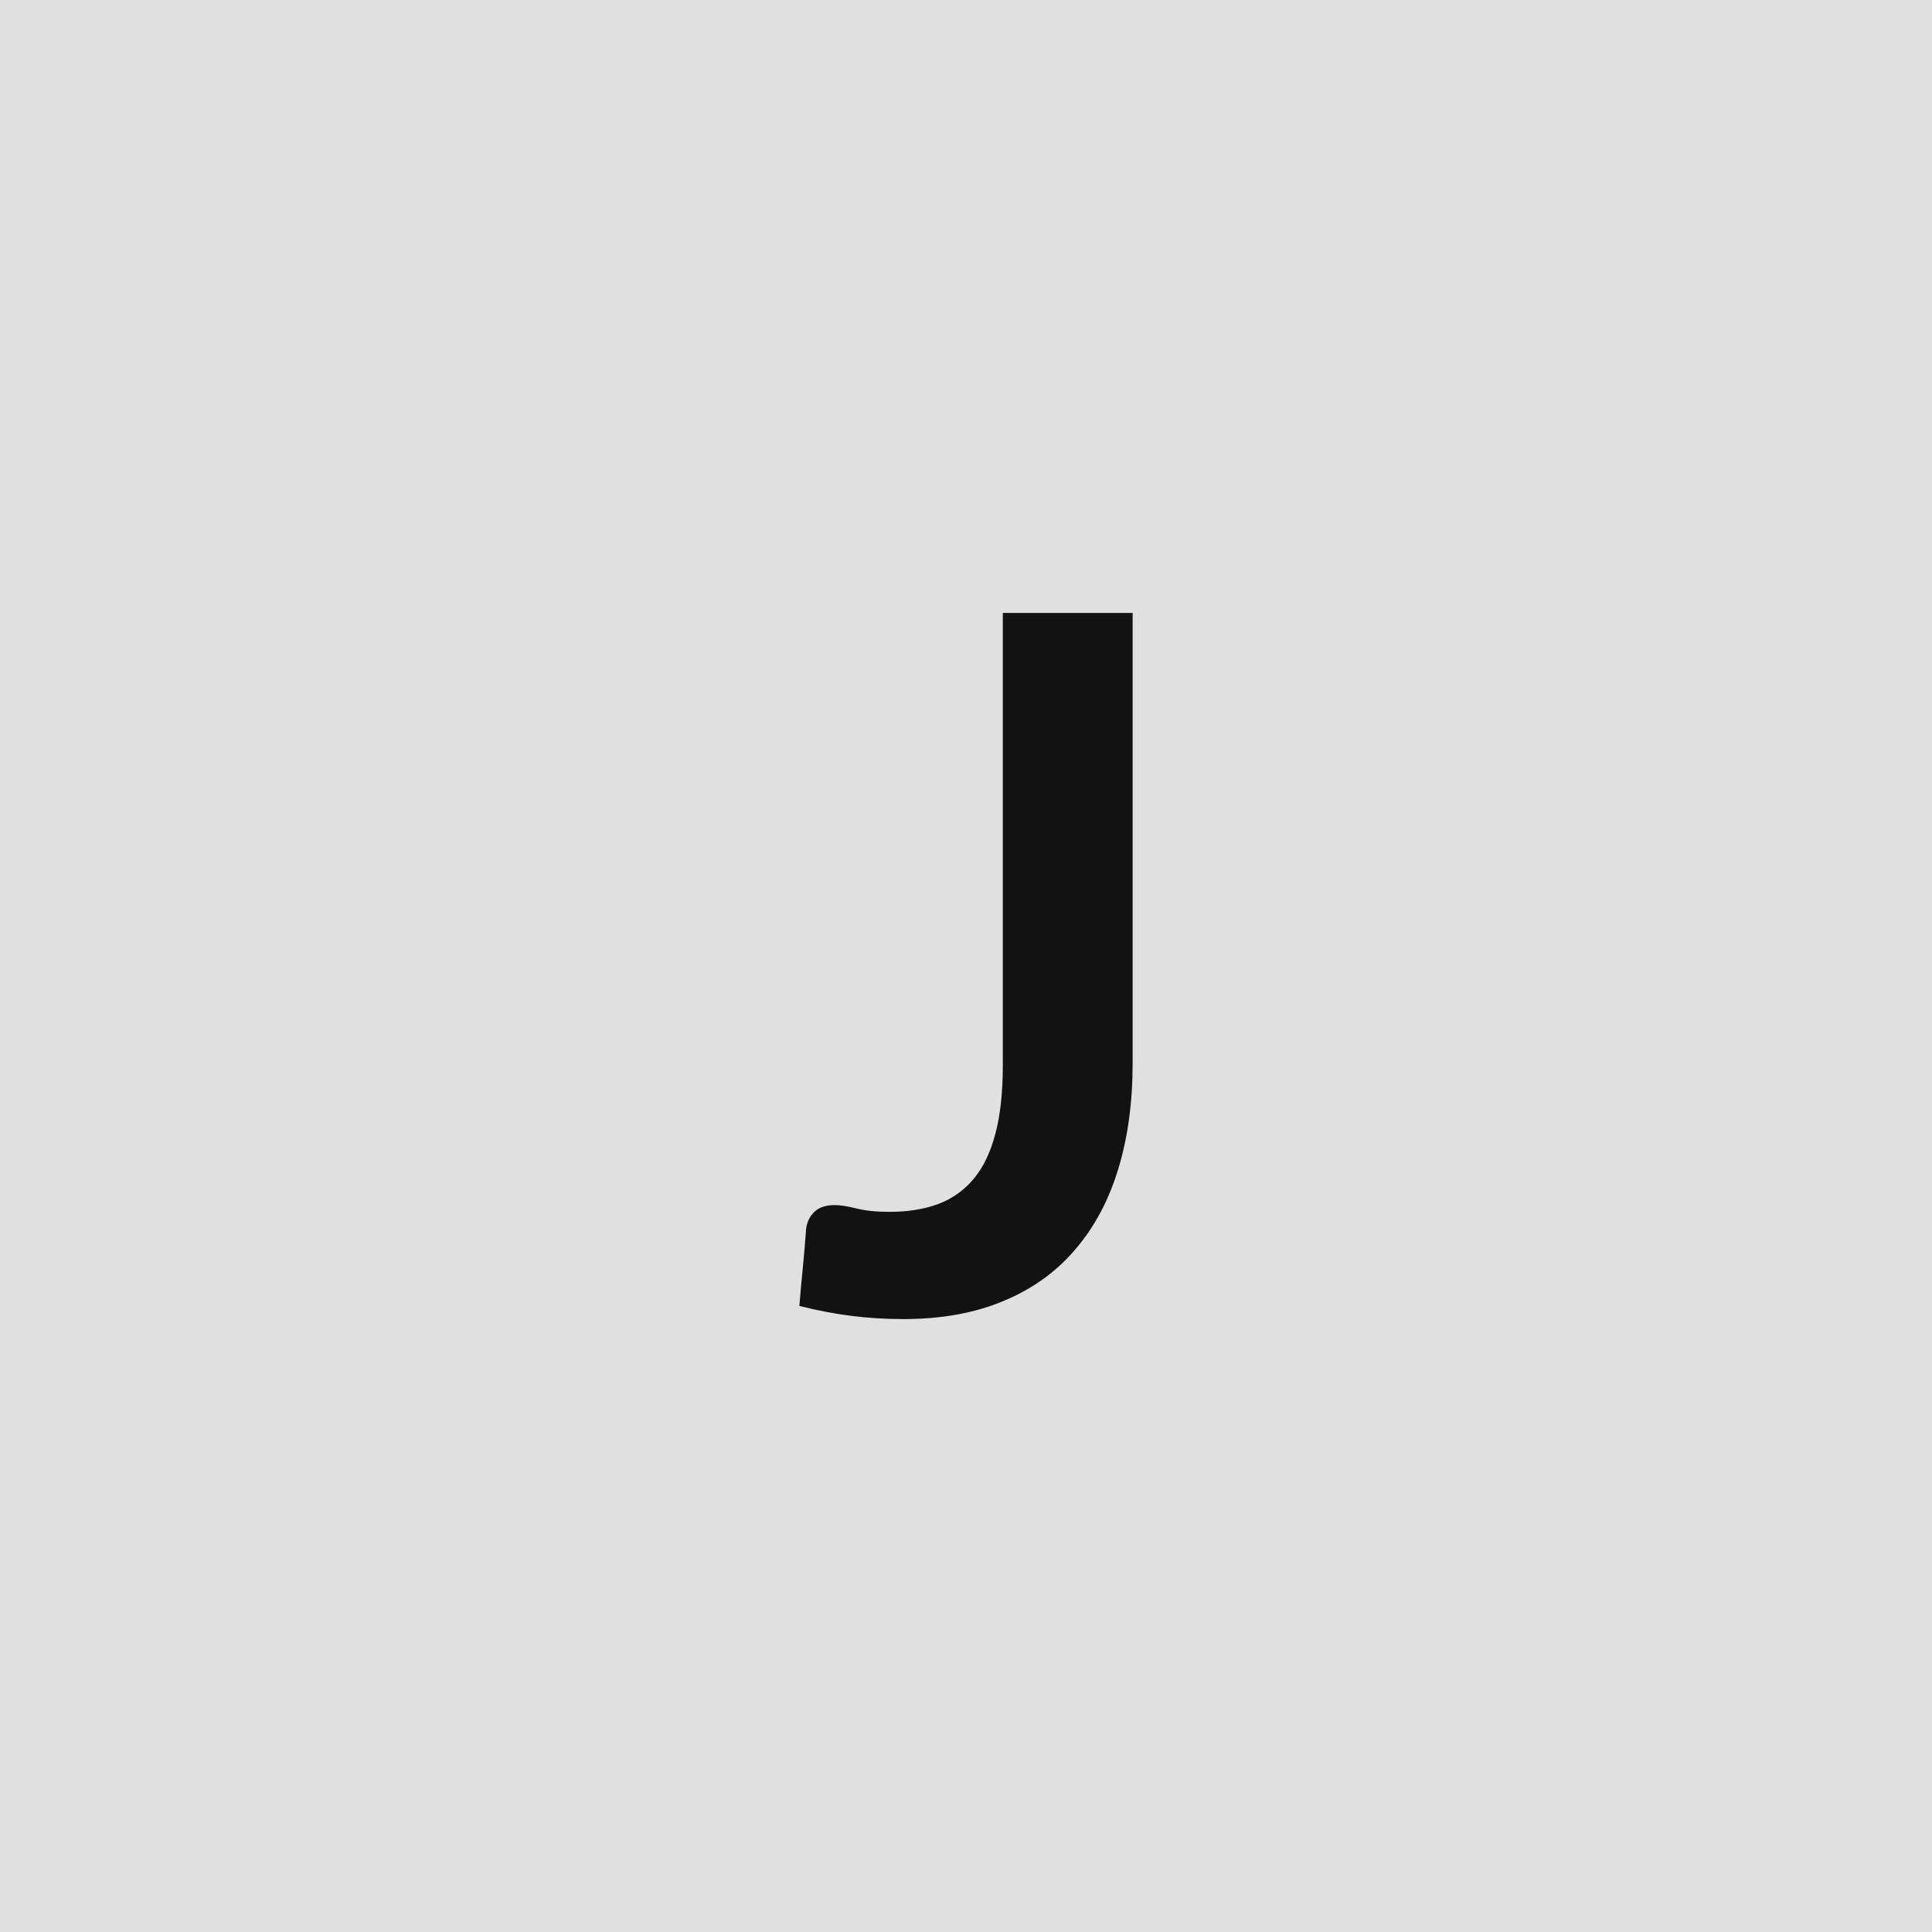
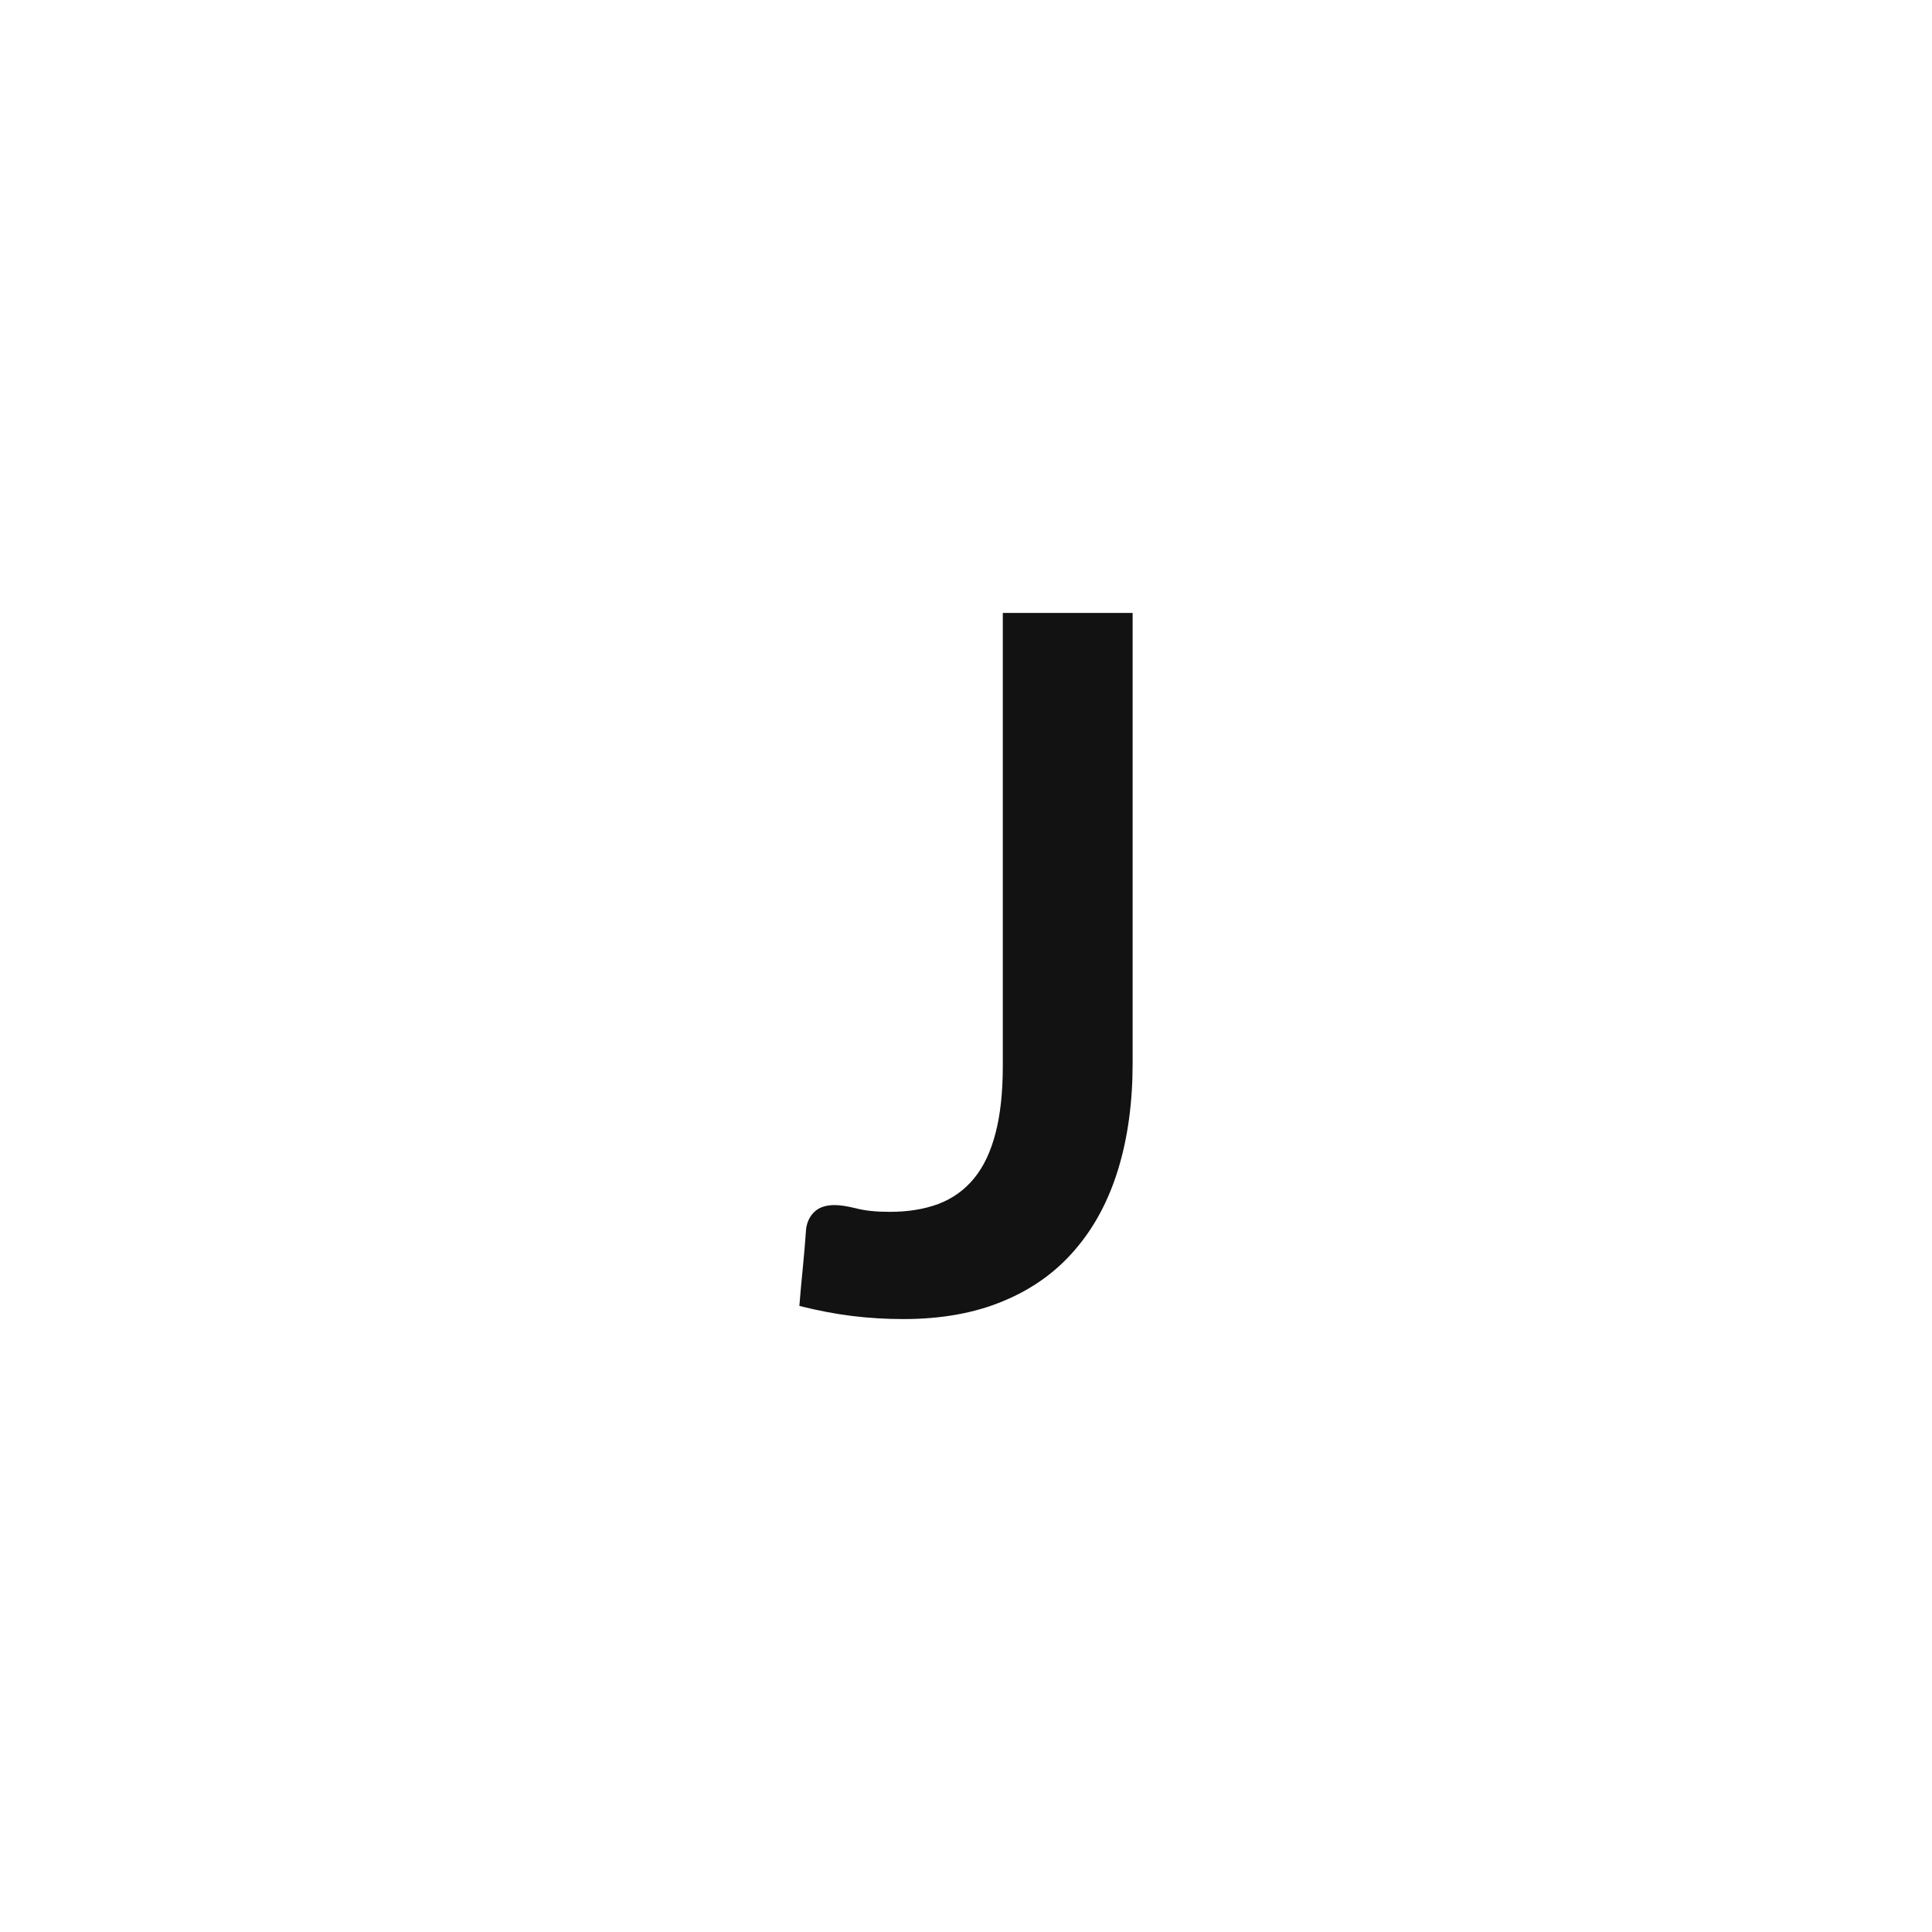
<svg xmlns="http://www.w3.org/2000/svg" width="100" height="100" viewBox="0 0 100 100">
-   <rect width="100%" height="100%" fill="#E0E0E0" />
  <path fill="#121212" d="M58.625 31.725v23.3q0 3.05-.75 5.5t-2.24 4.17q-1.48 1.73-3.71 2.65-2.22.93-5.17.93-1.35 0-2.65-.16t-2.73-.52q.08-1 .18-1.99.1-1.01.17-2.01.08-.55.44-.88.36-.34 1.04-.34.42 0 1.11.17.69.18 1.74.18 1.42 0 2.52-.41 1.1-.42 1.84-1.32t1.11-2.33q.38-1.44.38-3.49v-23.45z" />
</svg>